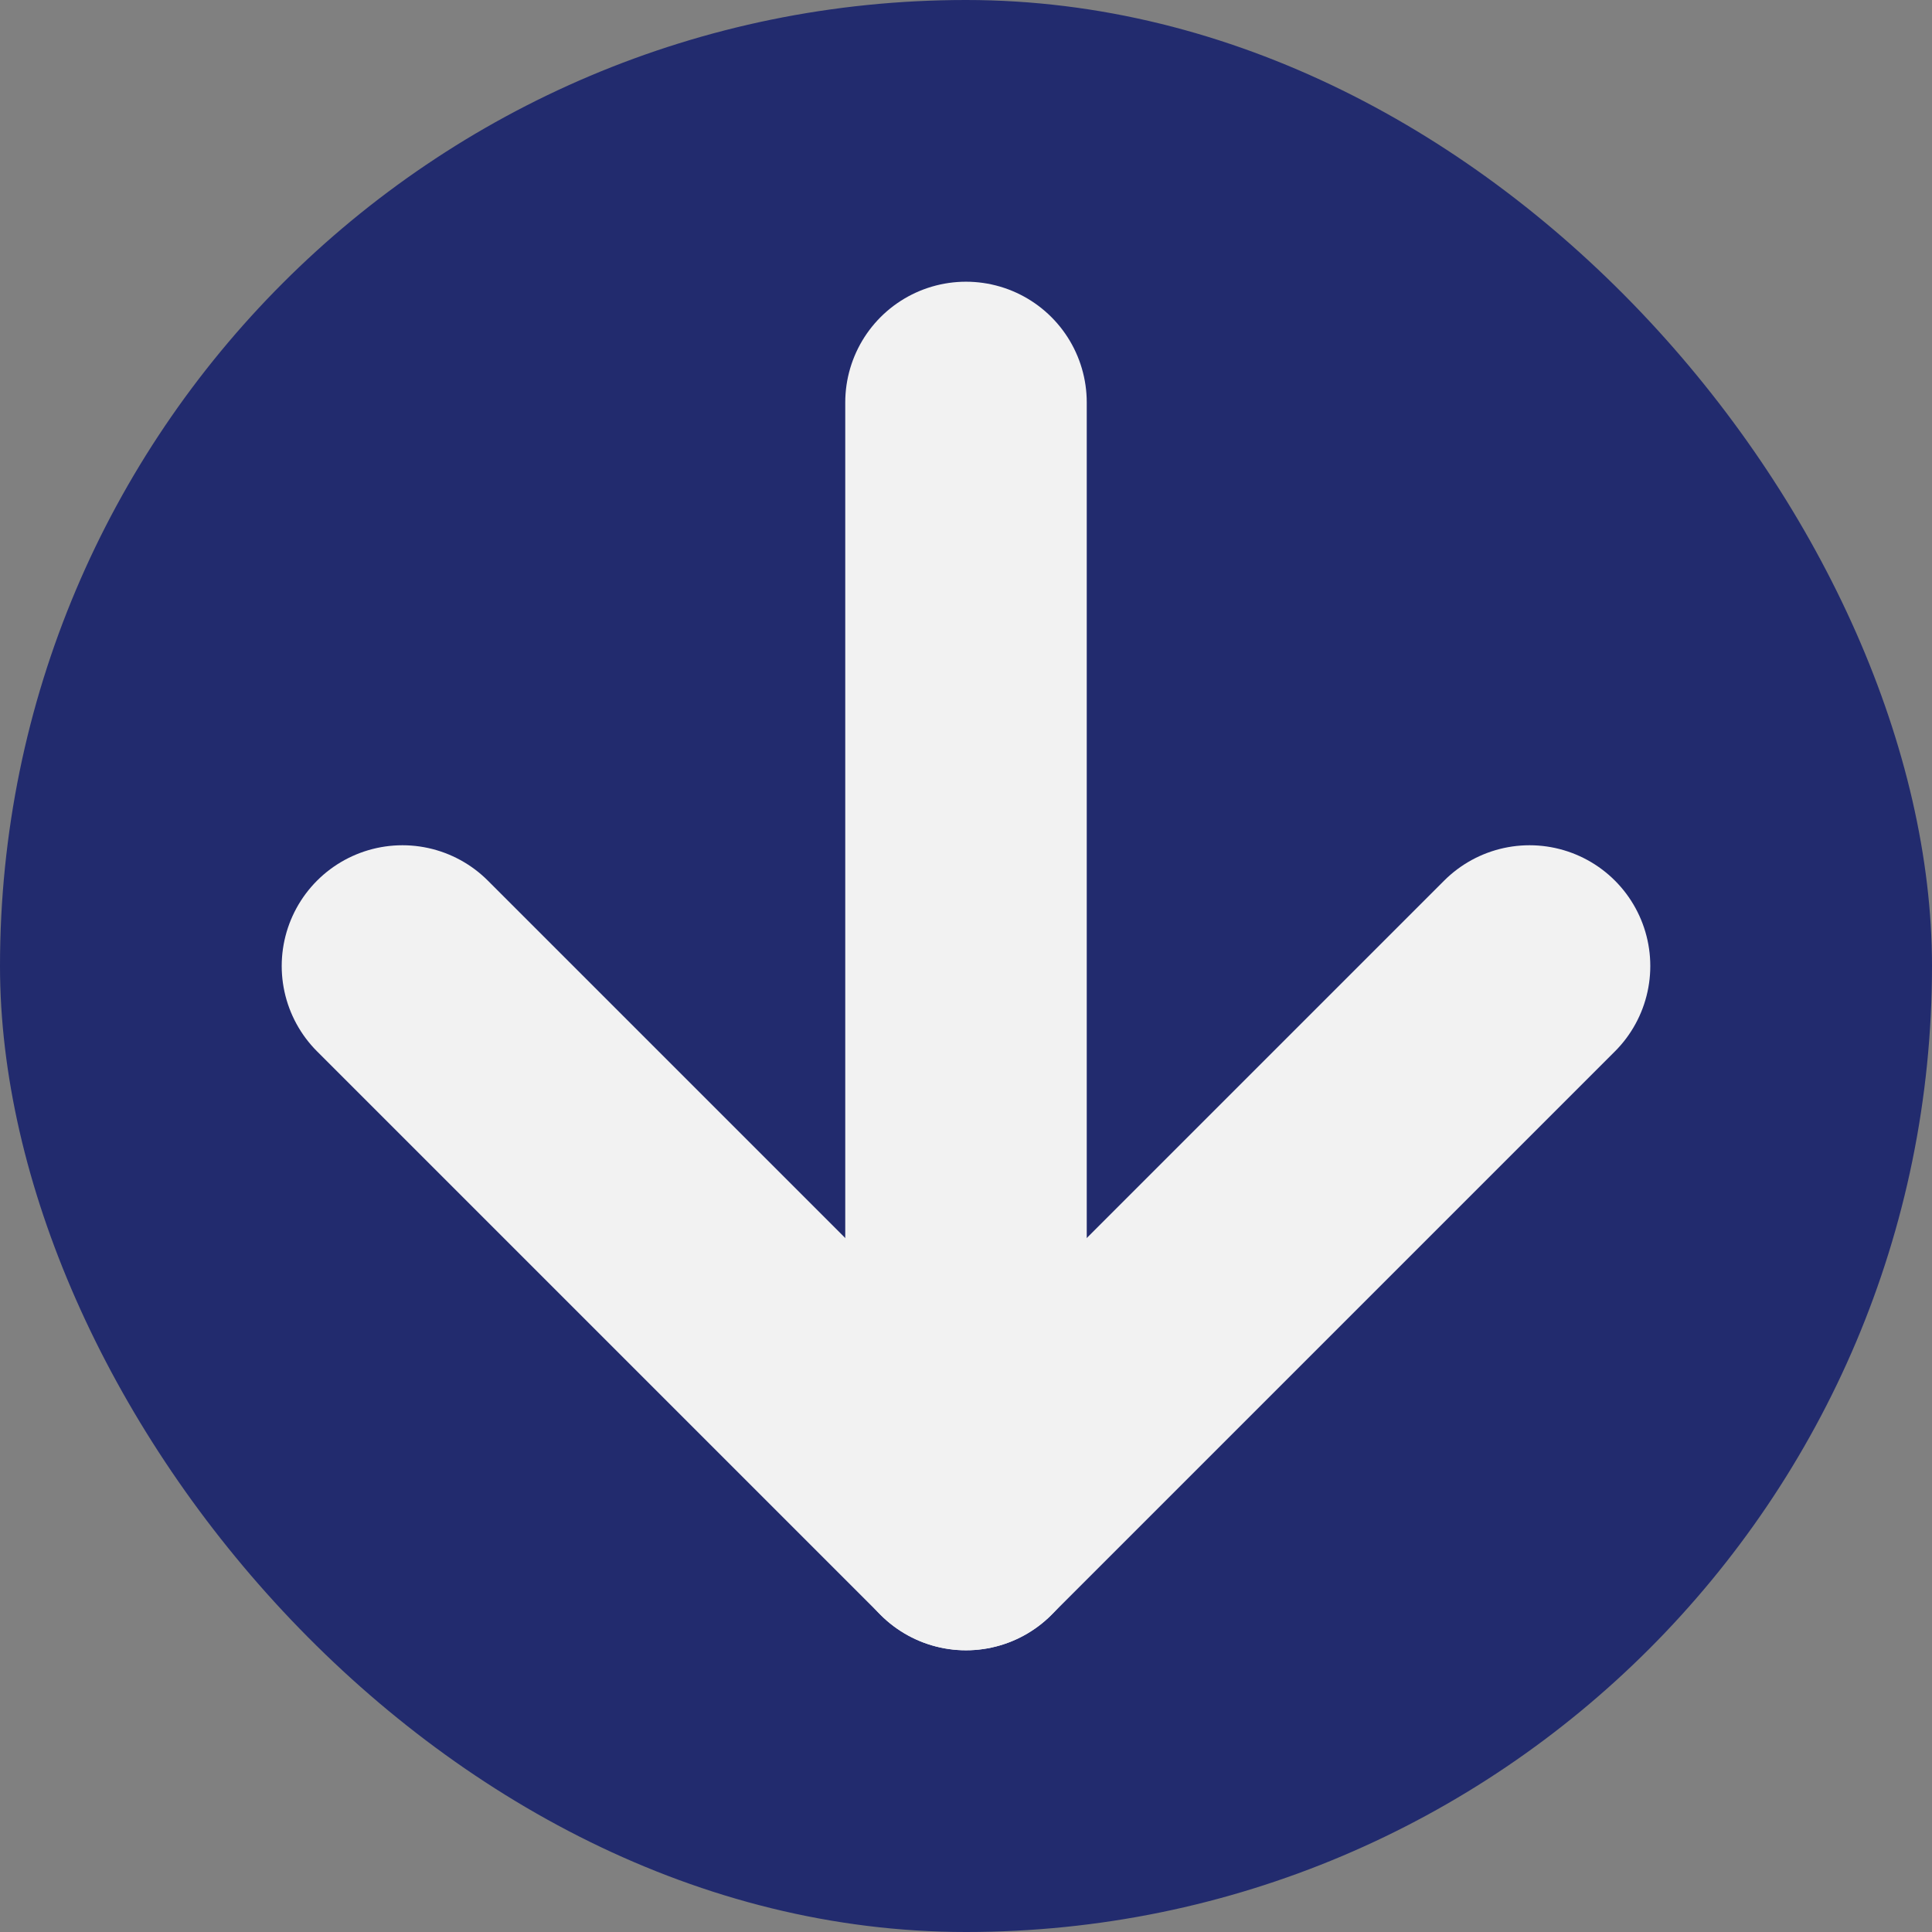
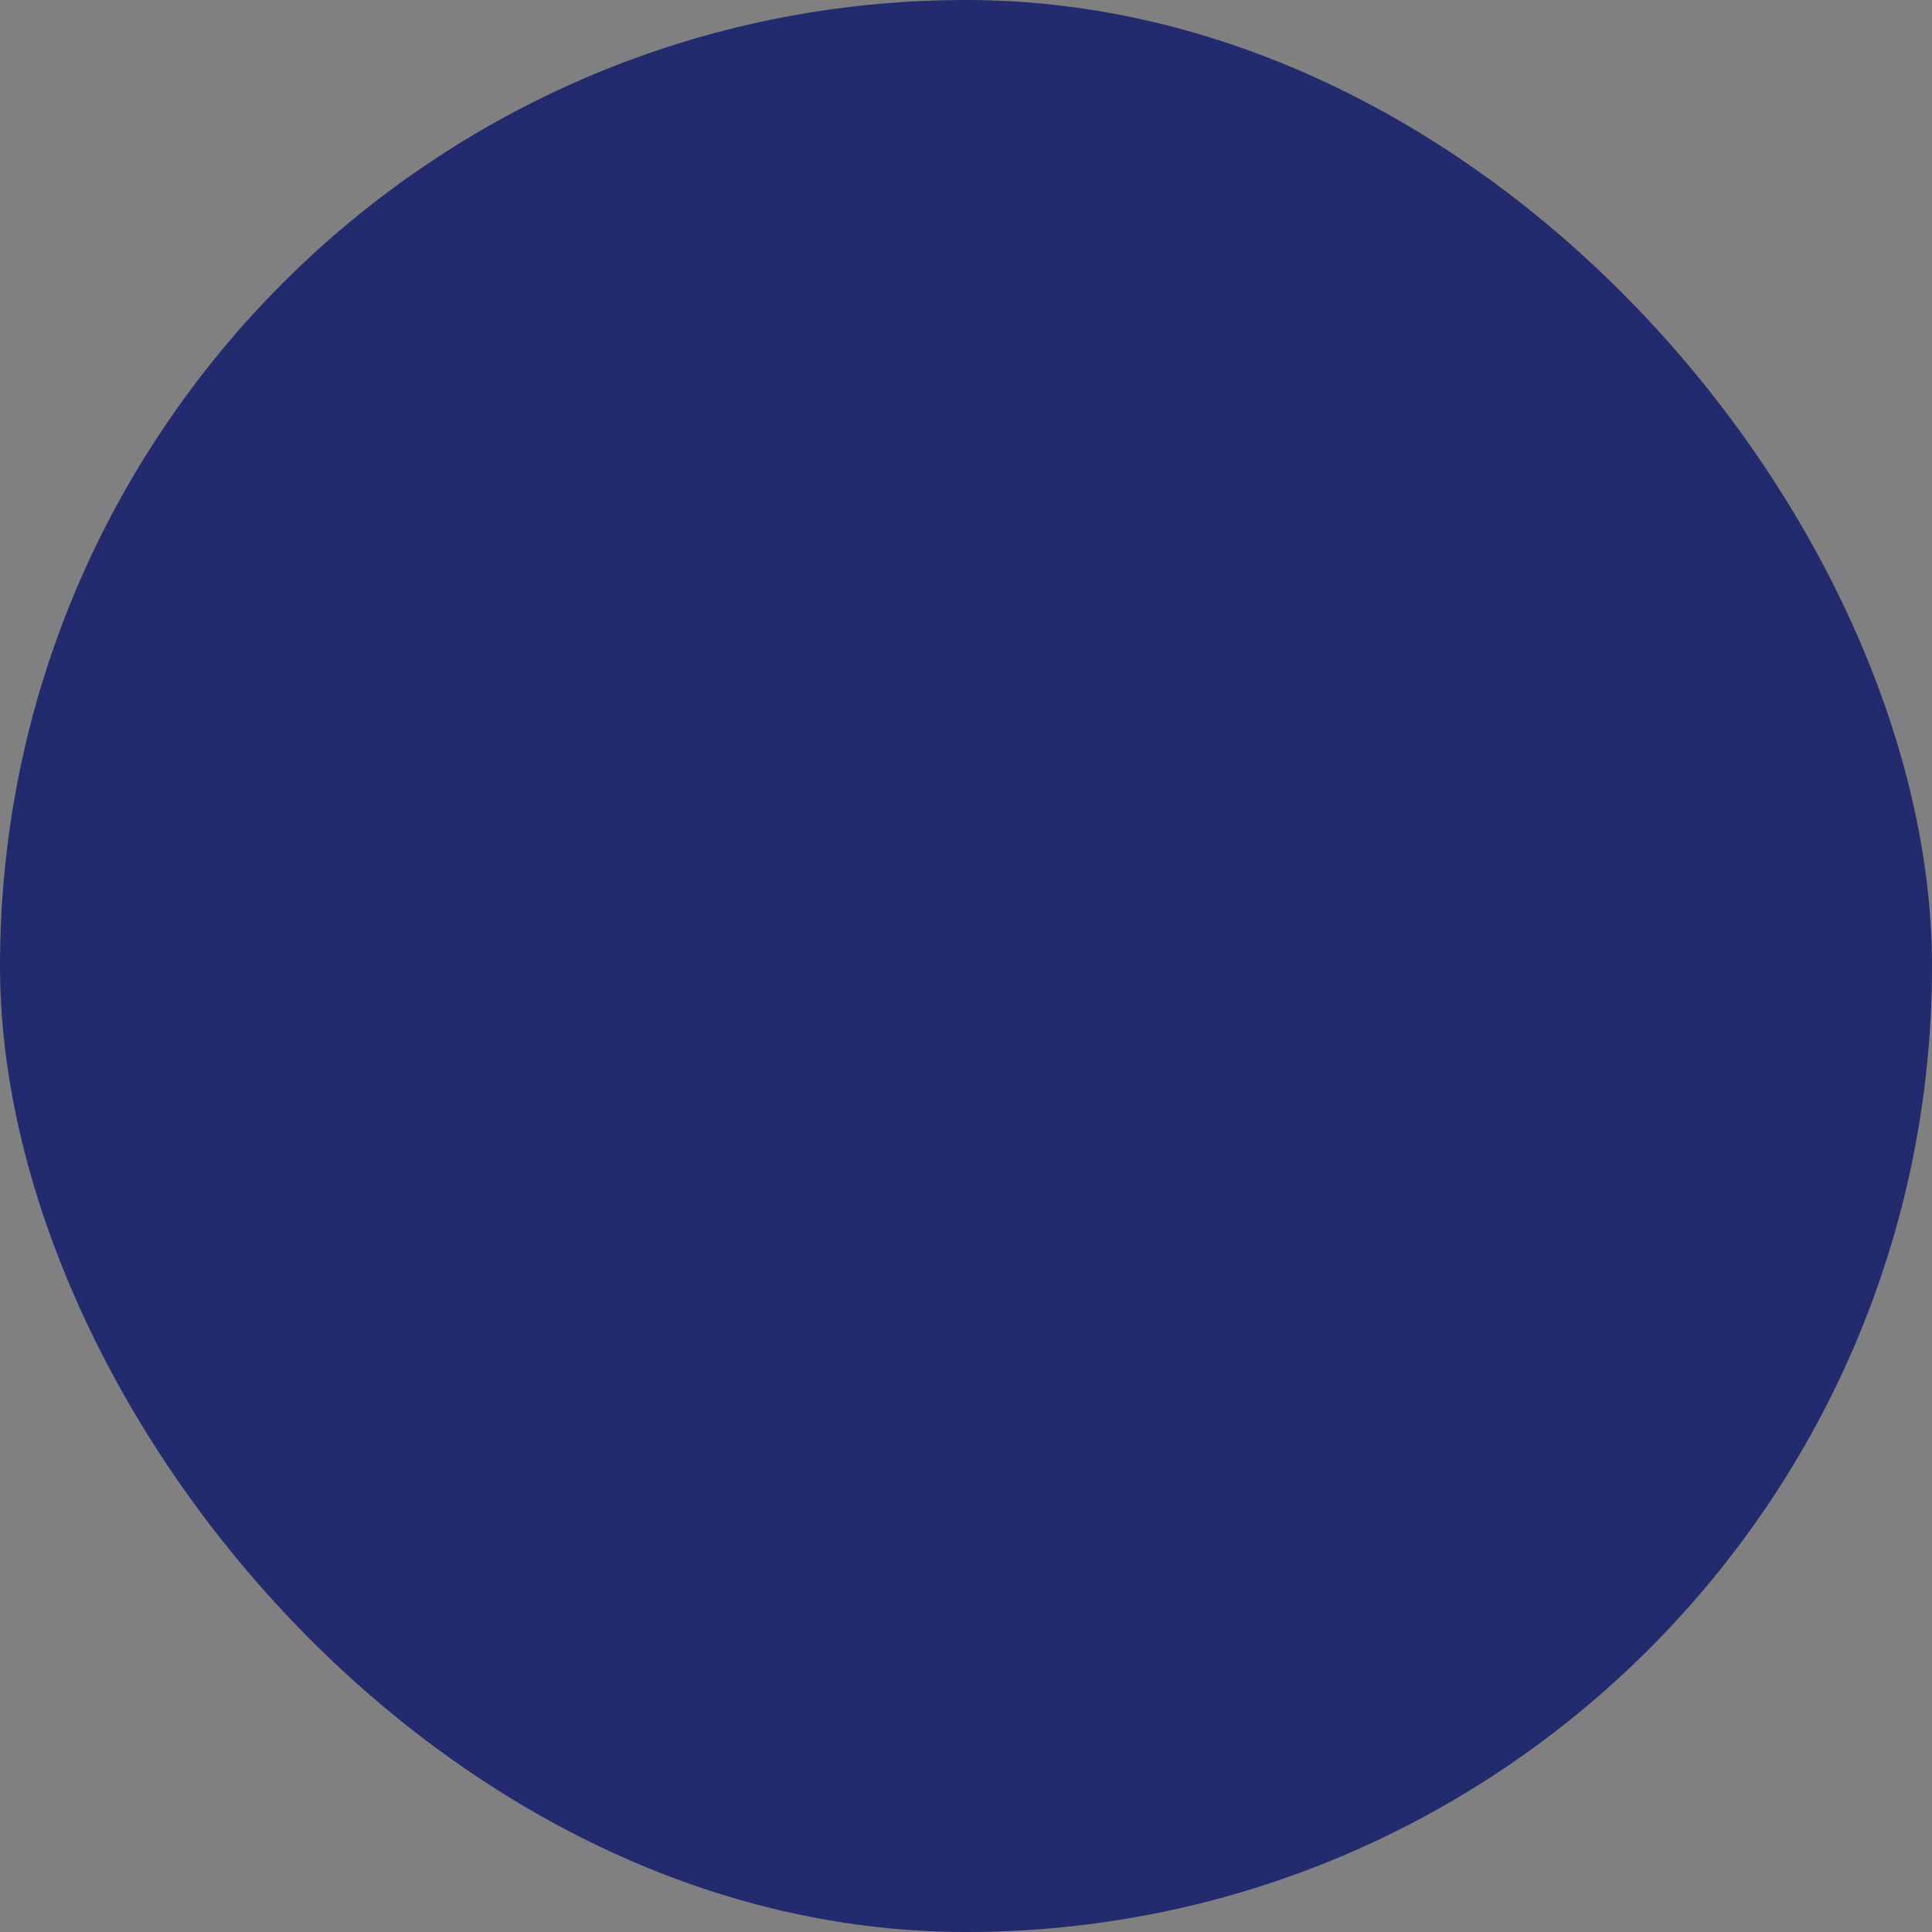
<svg xmlns="http://www.w3.org/2000/svg" width="20" height="20" viewBox="0 0 16 16" fill="none">
  <rect x="0" y="0" width="16" height="16" fill="#808080" stroke="none" />
  <g id="arrow-down">
    <rect width="16" height="16" rx="8" fill="#222B6E" />
-     <path id="Vector" d="M8 3.333V12.667" stroke="#F2F2F2" stroke-width="2" stroke-linecap="round" stroke-linejoin="round" />
-     <path id="Vector_2" d="M12.667 8L8 12.667L3.333 8" stroke="#F2F2F2" stroke-width="2" stroke-linecap="round" stroke-linejoin="round" />
  </g>
</svg>